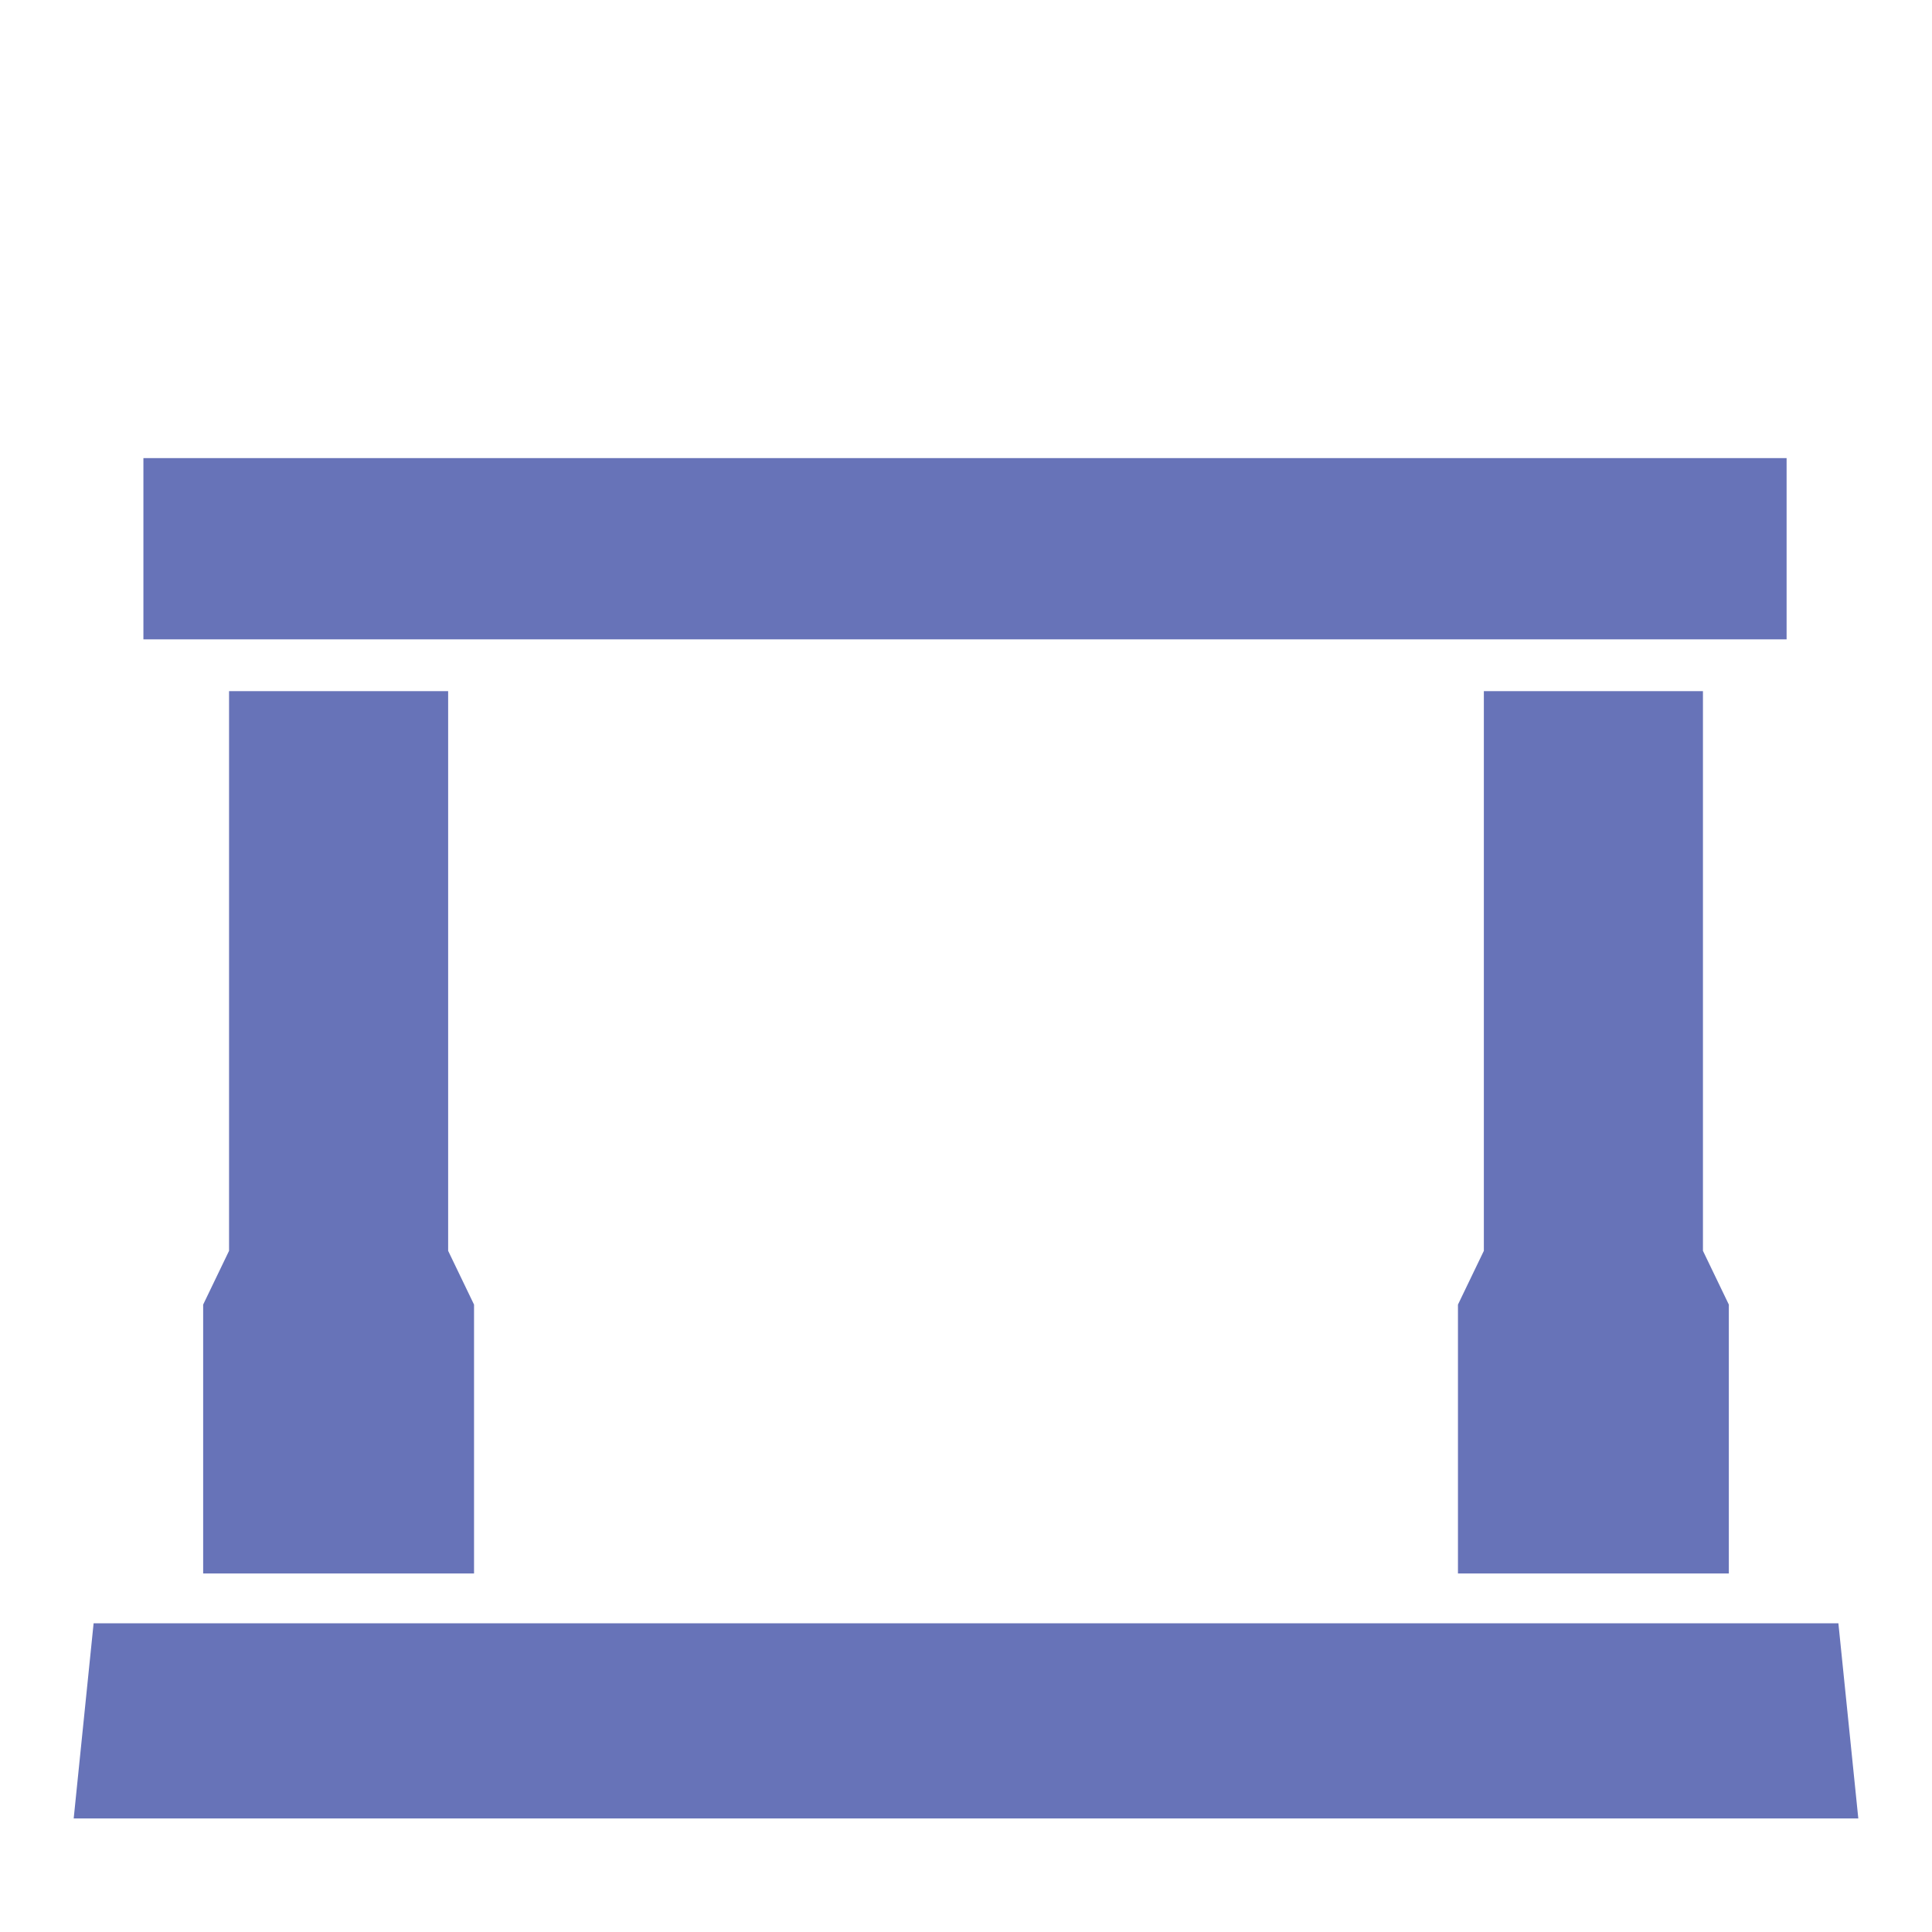
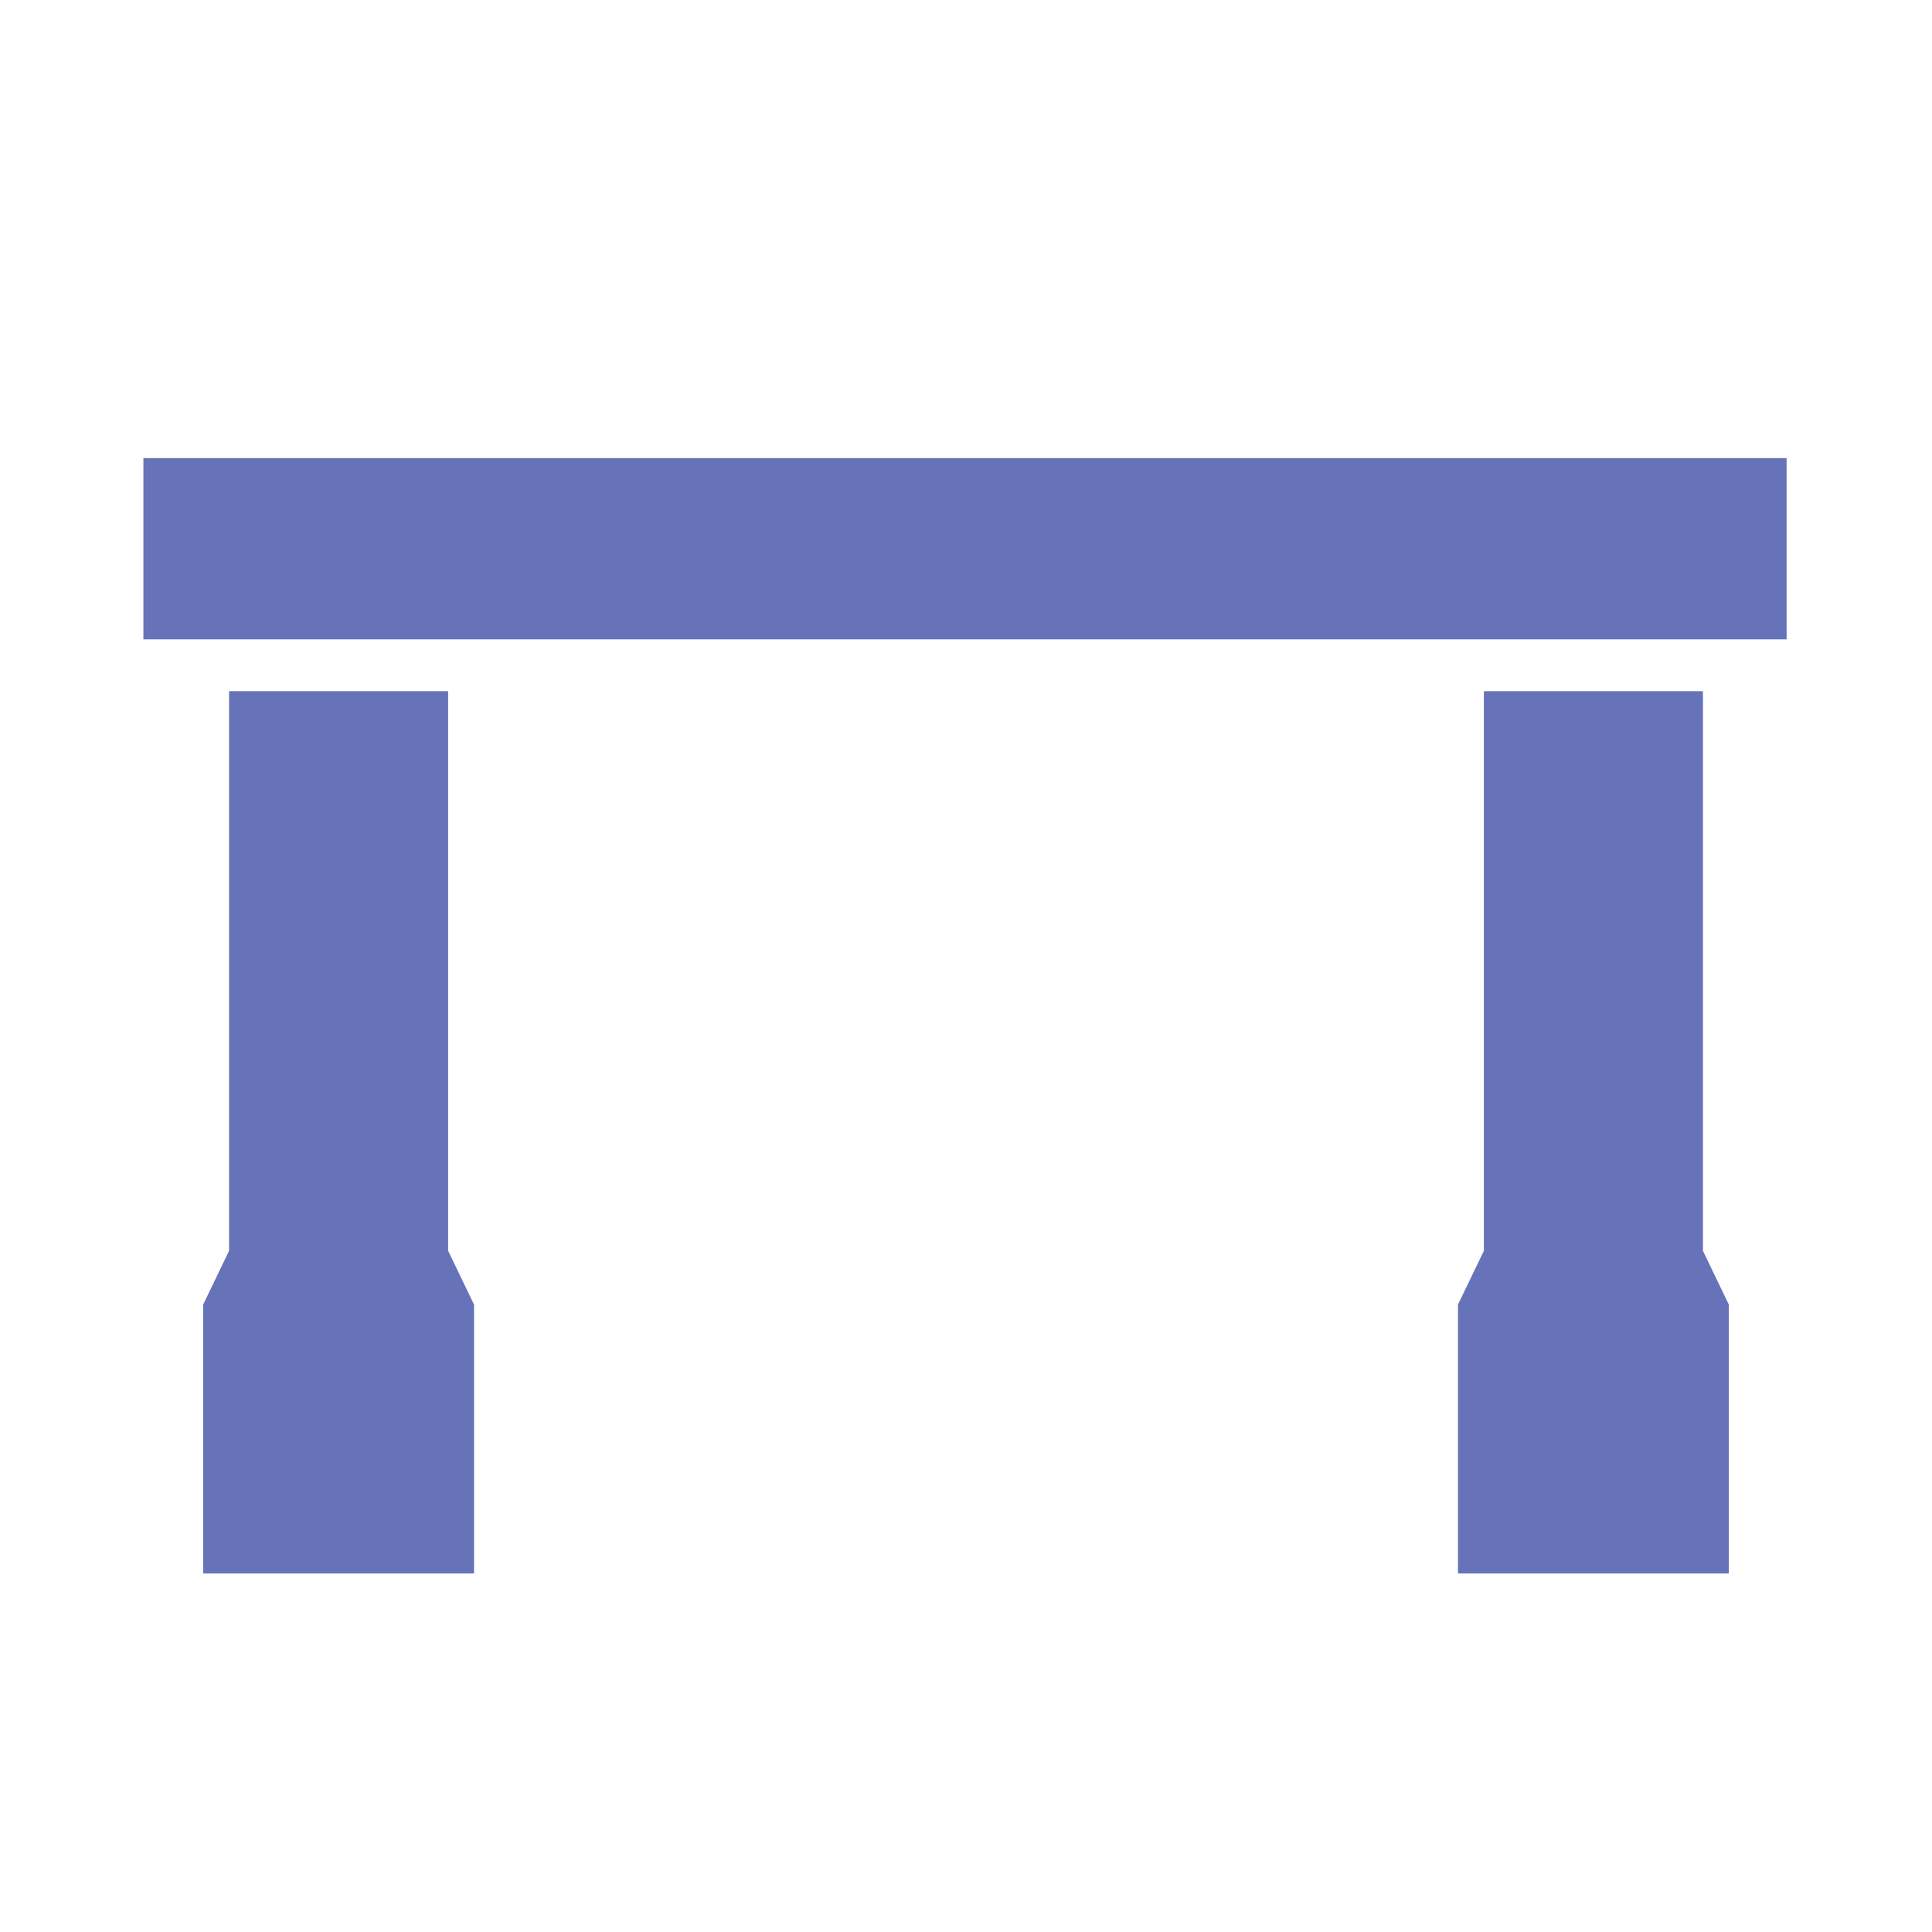
<svg xmlns="http://www.w3.org/2000/svg" version="1.1" id="Layer_1" x="0px" y="0px" width="97px" height="97px" viewBox="0 0 97 97" style="enable-background:new 0 0 97 97;" xml:space="preserve">
  <style type="text/css">
	.st0{fill:#6773B8;}
</style>
  <g>
-     <polygon class="st0" points="3.7,91.3 93.3,91.3 92.3,81.5 4.7,81.5  " />
    <rect x="7.2" y="23" class="st0" width="82.5" height="9.1" />
    <g>
      <polygon class="st0" points="22.5,34.7 11.5,34.7 11.5,62.8 10.2,65.5 10.2,79 23.8,79 23.8,65.5 22.5,62.8   " />
      <polygon class="st0" points="85.5,62.8 85.5,34.7 74.5,34.7 74.5,62.8 73.2,65.5 73.2,79 86.8,79 86.8,65.5   " />
    </g>
  </g>
</svg>